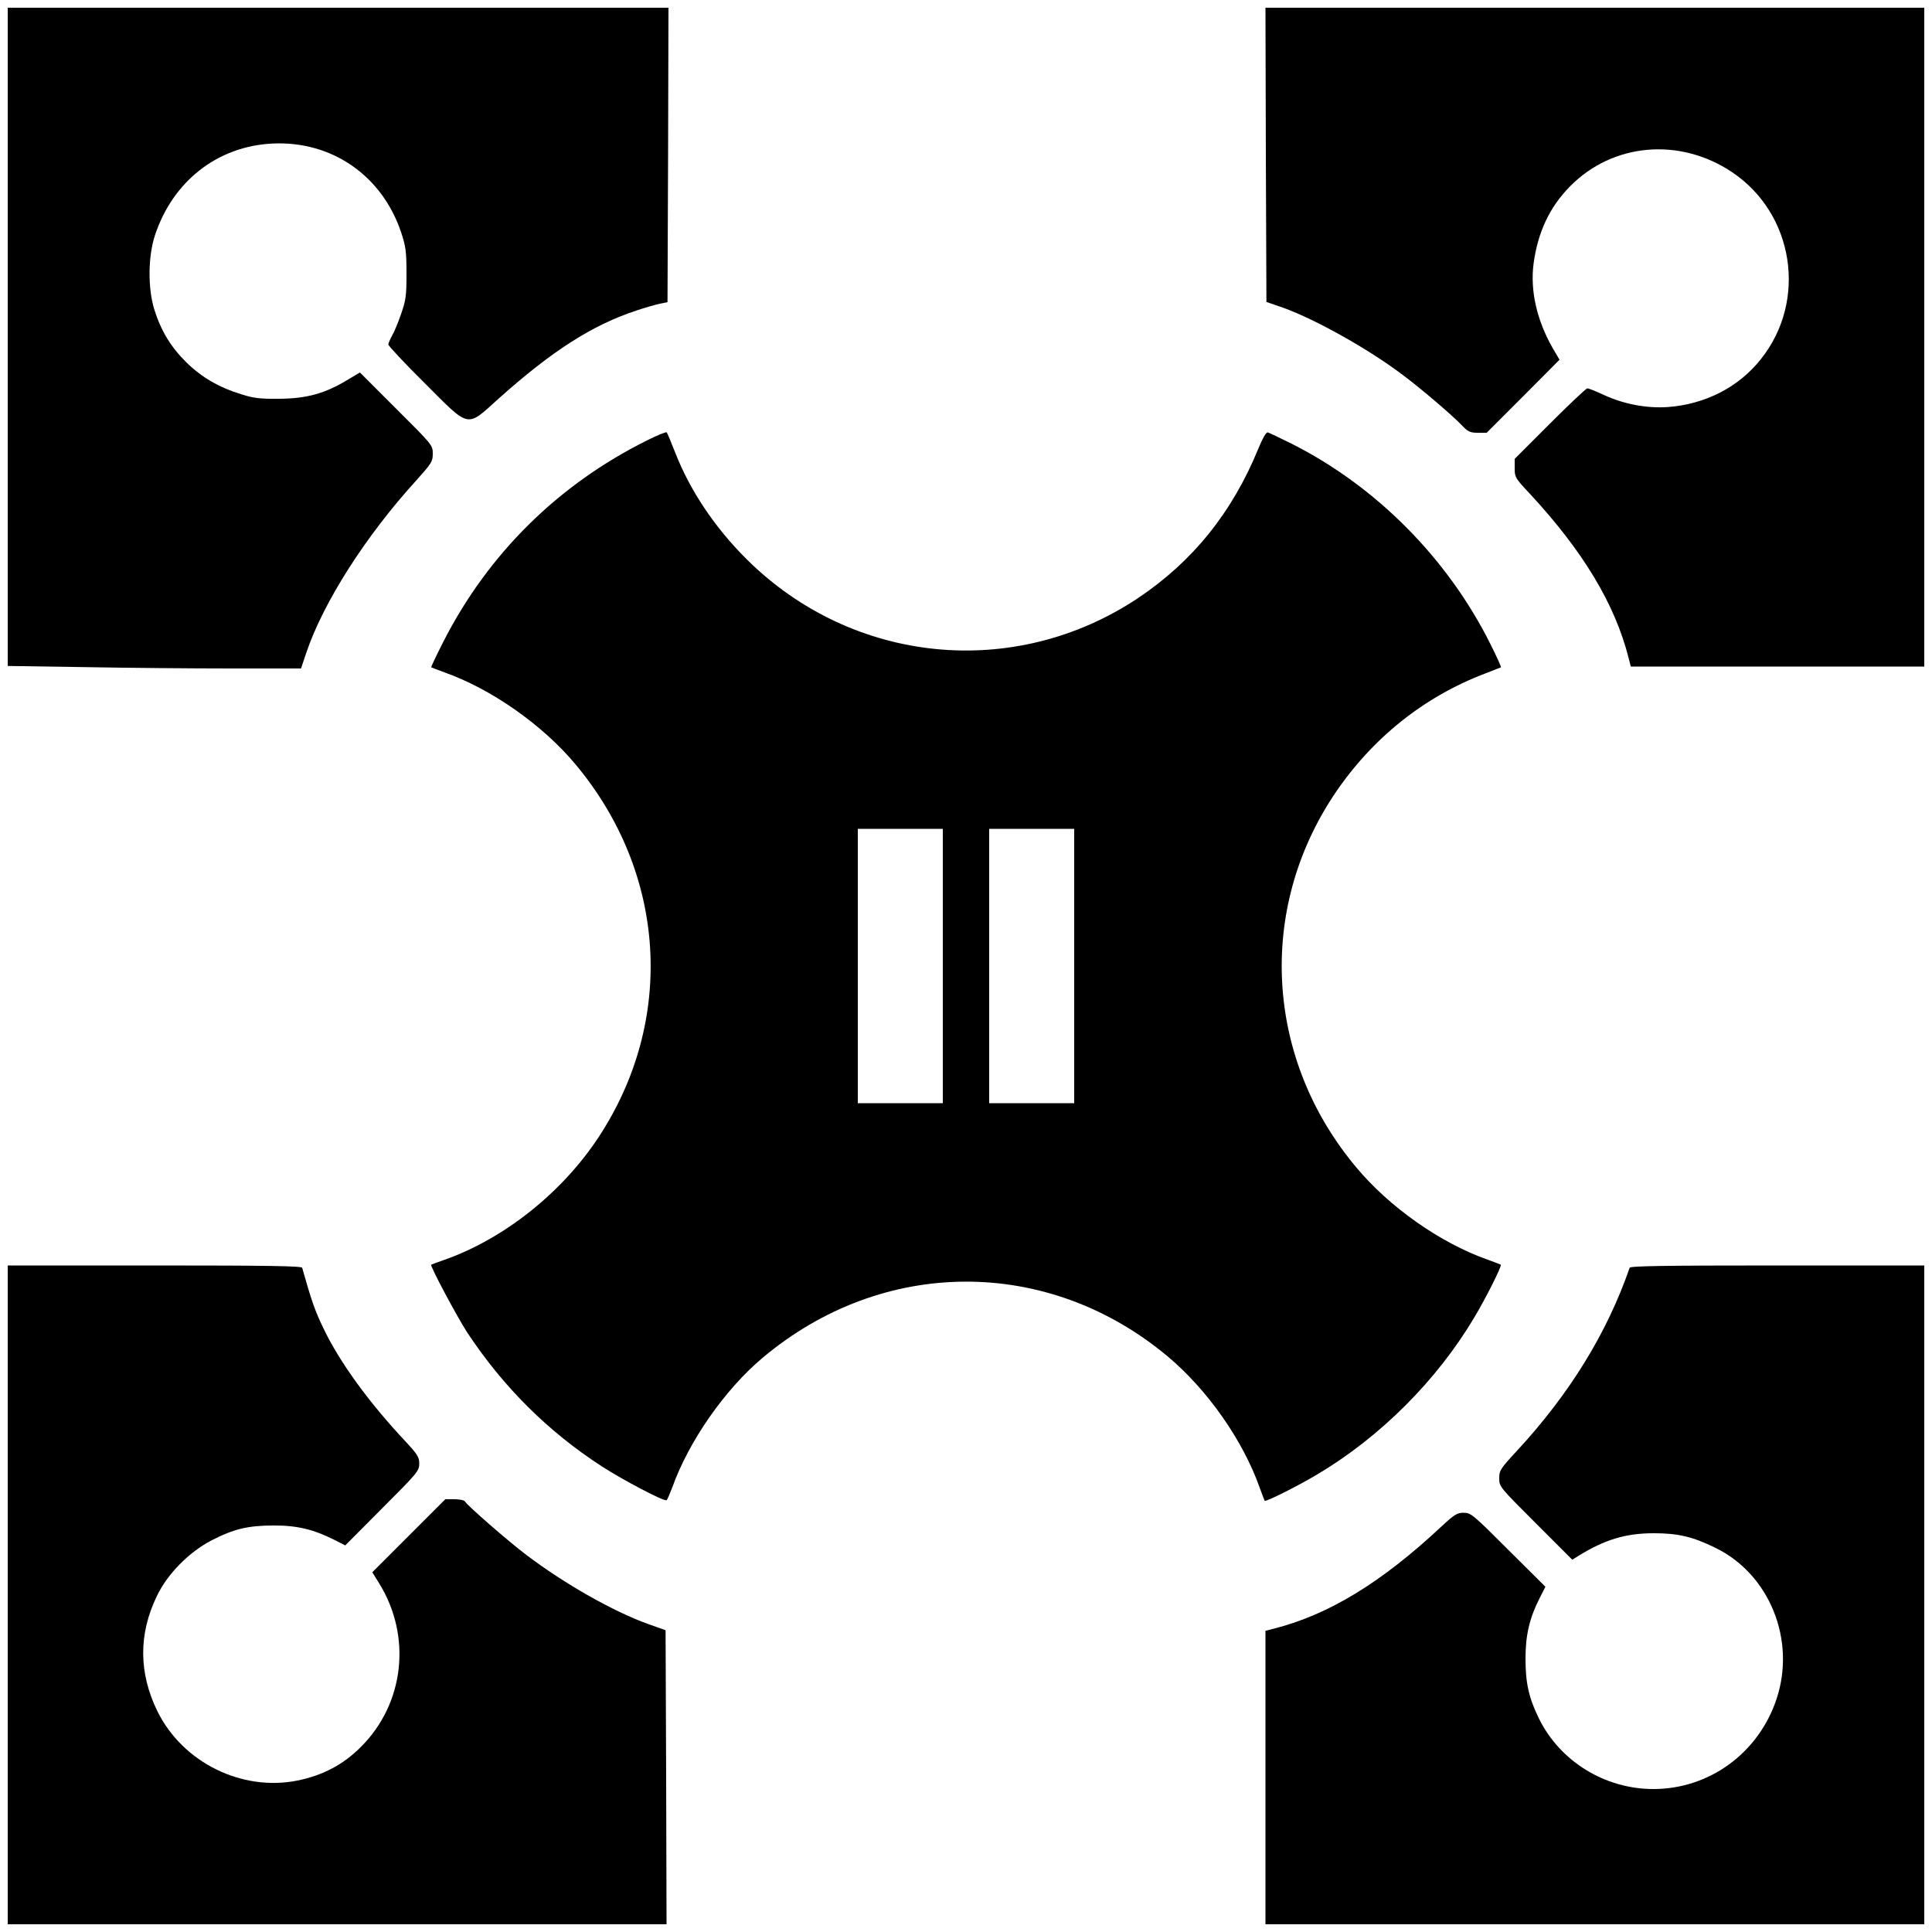
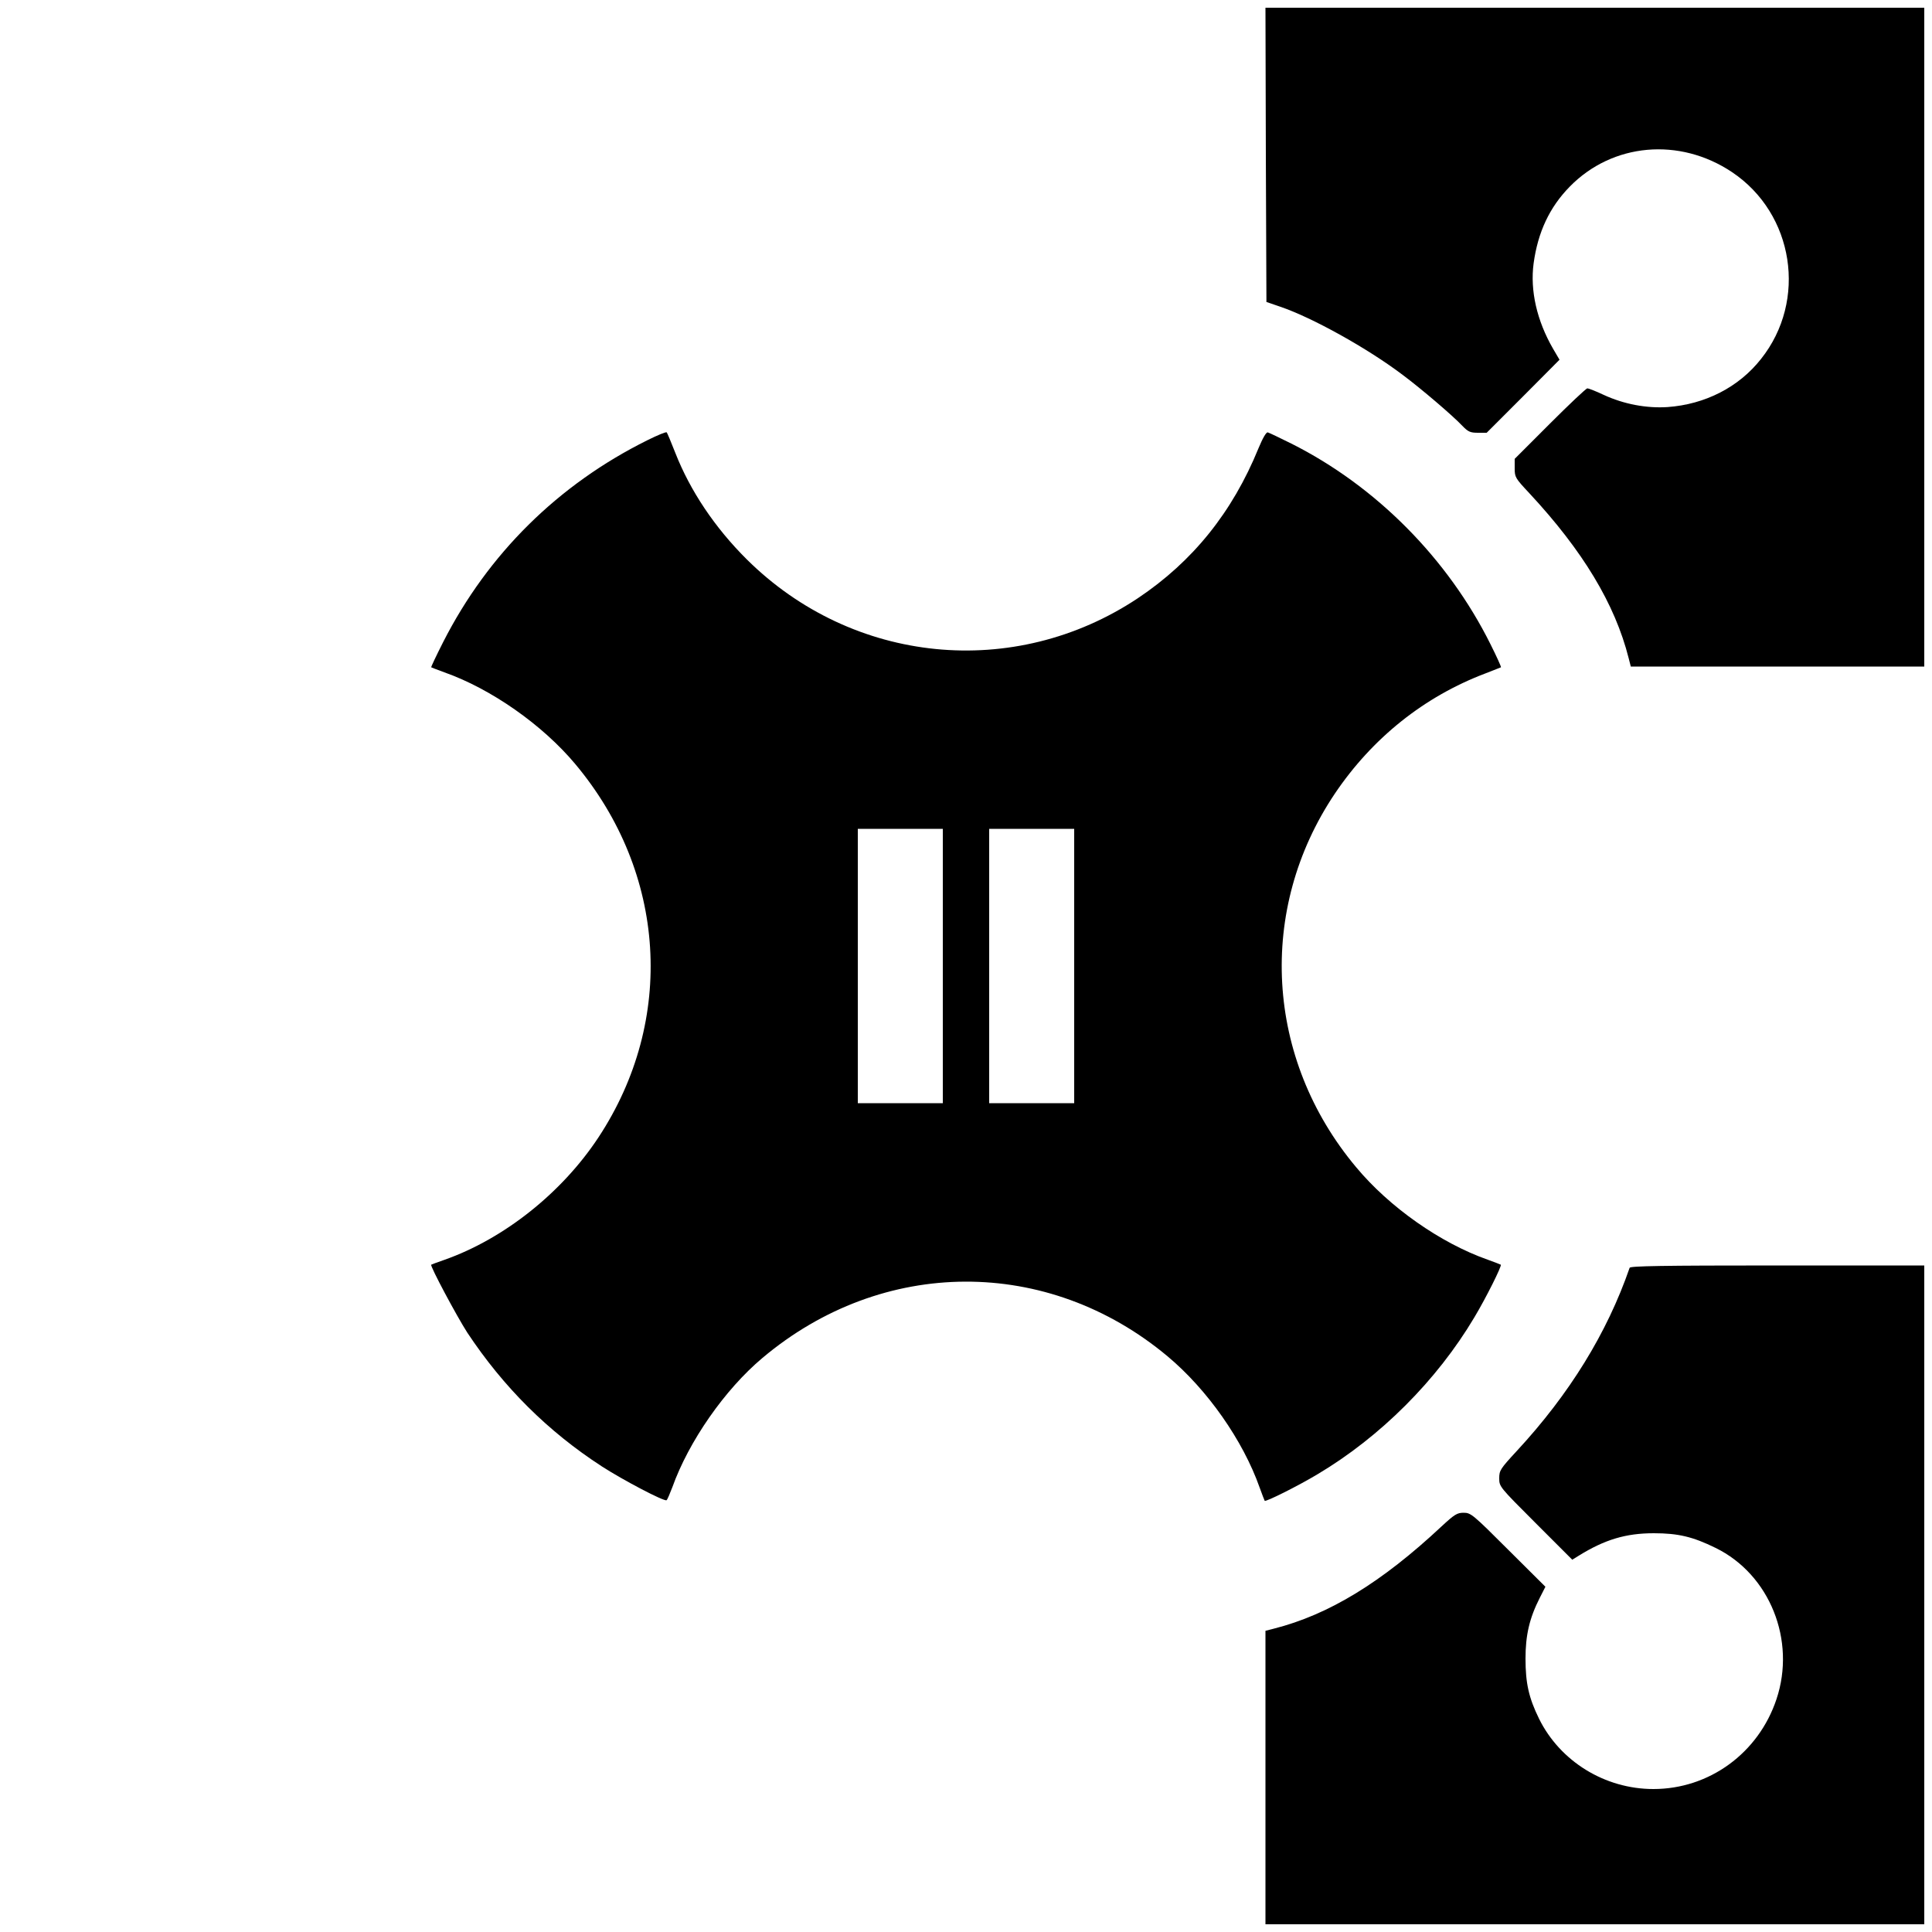
<svg xmlns="http://www.w3.org/2000/svg" version="1.0" width="1000pt" height="1000pt" viewBox="0 0 1000 1000" preserveAspectRatio="xMidYMid meet">
  <g transform="translate(0,1000) scale(0.1,-0.1)" fill="#000000" stroke="none">
-     <path d="M40 8257 l0 -1704 398 -6 c218 -4 560 -7 759 -7 l361 0 27 80 c87 260 308 607 572 896 77 86 83 95 83 136 0 43 -1 45 -189 232 l-188 188 -69 -41 c-113 -68 -207 -94 -349 -95 -99 -1 -133 3 -195 23 -117 36 -205 87 -285 165 -81 80 -132 164 -167 276 -33 109 -32 273 4 382 93 281 324 461 608 475 307 15 569 -166 667 -462 23 -70 27 -96 27 -210 0 -117 -3 -138 -28 -210 -15 -44 -36 -95 -47 -113 -10 -18 -19 -39 -19 -45 0 -7 84 -97 188 -200 237 -237 214 -232 382 -81 278 249 487 382 715 457 44 15 98 30 120 35 l40 8 3 762 2 762 -1710 0 -1710 0 0 -1703z" />
    <path d="M6552 9198 l3 -761 70 -24 c166 -56 454 -216 636 -354 95 -71 257 -209 308 -263 30 -31 41 -36 81 -36 l45 0 189 189 188 189 -34 58 c-83 144 -119 300 -100 441 22 161 82 290 187 397 221 226 568 257 840 75 321 -215 391 -664 150 -967 -115 -146 -289 -235 -484 -249 -109 -7 -226 15 -330 63 -40 19 -79 34 -85 34 -6 0 -93 -82 -194 -183 l-182 -182 0 -49 c0 -46 3 -51 76 -129 277 -298 443 -573 514 -854 l11 -43 759 0 760 0 0 1705 0 1705 -1705 0 -1705 0 2 -762z" />
    <path d="M3350 7721 c-461 -229 -824 -588 -1056 -1044 -36 -71 -64 -130 -62 -131 2 -1 32 -13 68 -26 241 -85 507 -271 677 -474 473 -564 521 -1326 120 -1934 -189 -286 -488 -524 -797 -633 -36 -12 -66 -24 -68 -25 -8 -5 134 -270 187 -352 187 -282 417 -511 696 -692 110 -71 323 -183 335 -175 4 2 17 33 30 67 85 238 272 506 466 669 622 524 1477 527 2097 9 206 -172 391 -436 477 -680 13 -36 25 -67 26 -68 5 -7 173 77 273 137 326 194 618 486 812 812 60 100 144 268 137 273 -1 1 -32 13 -68 26 -244 86 -509 272 -681 479 -470 561 -513 1333 -110 1933 194 288 463 503 781 623 41 16 77 30 79 31 2 2 -22 55 -54 119 -221 444 -593 819 -1031 1039 -60 30 -115 56 -122 58 -8 2 -26 -29 -48 -82 -135 -331 -340 -586 -624 -776 -640 -426 -1477 -343 -2025 201 -165 164 -293 355 -370 552 -21 54 -41 101 -44 105 -3 4 -49 -15 -101 -41z m1530 -2721 l0 -710 -220 0 -220 0 0 710 0 710 220 0 220 0 0 -710z m680 0 l0 -710 -220 0 -220 0 0 710 0 710 220 0 220 0 0 -710z" />
-     <path d="M40 1745 l0 -1705 1705 0 1705 0 -2 761 -3 761 -90 32 c-181 65 -433 208 -631 358 -93 70 -305 255 -319 278 -3 5 -27 10 -53 10 l-47 0 -189 -189 -189 -189 36 -58 c169 -274 130 -621 -94 -845 -91 -92 -197 -148 -329 -175 -288 -58 -594 93 -725 358 -97 198 -99 399 -3 597 54 114 168 229 283 288 114 59 189 77 320 77 121 1 208 -20 315 -74 l57 -29 191 192 c183 183 192 194 192 231 0 34 -8 47 -71 115 -188 200 -341 410 -424 584 -44 90 -63 145 -111 315 -3 9 -164 12 -764 12 l-760 0 0 -1705z" />
    <path d="M8435 3438 c-117 -338 -311 -653 -584 -948 -86 -93 -91 -101 -91 -142 0 -43 2 -45 189 -232 l189 -189 34 21 c134 83 243 116 388 116 126 0 202 -18 320 -76 280 -137 417 -478 315 -783 -93 -279 -348 -465 -637 -465 -251 0 -483 143 -592 364 -53 108 -70 184 -70 311 0 121 20 209 74 315 l29 57 -192 191 c-183 183 -194 192 -231 192 -34 0 -47 -8 -115 -71 -310 -290 -584 -457 -868 -529 l-43 -11 0 -759 0 -760 1705 0 1705 0 0 1705 0 1705 -760 0 c-600 0 -762 -3 -765 -12z" />
  </g>
</svg>